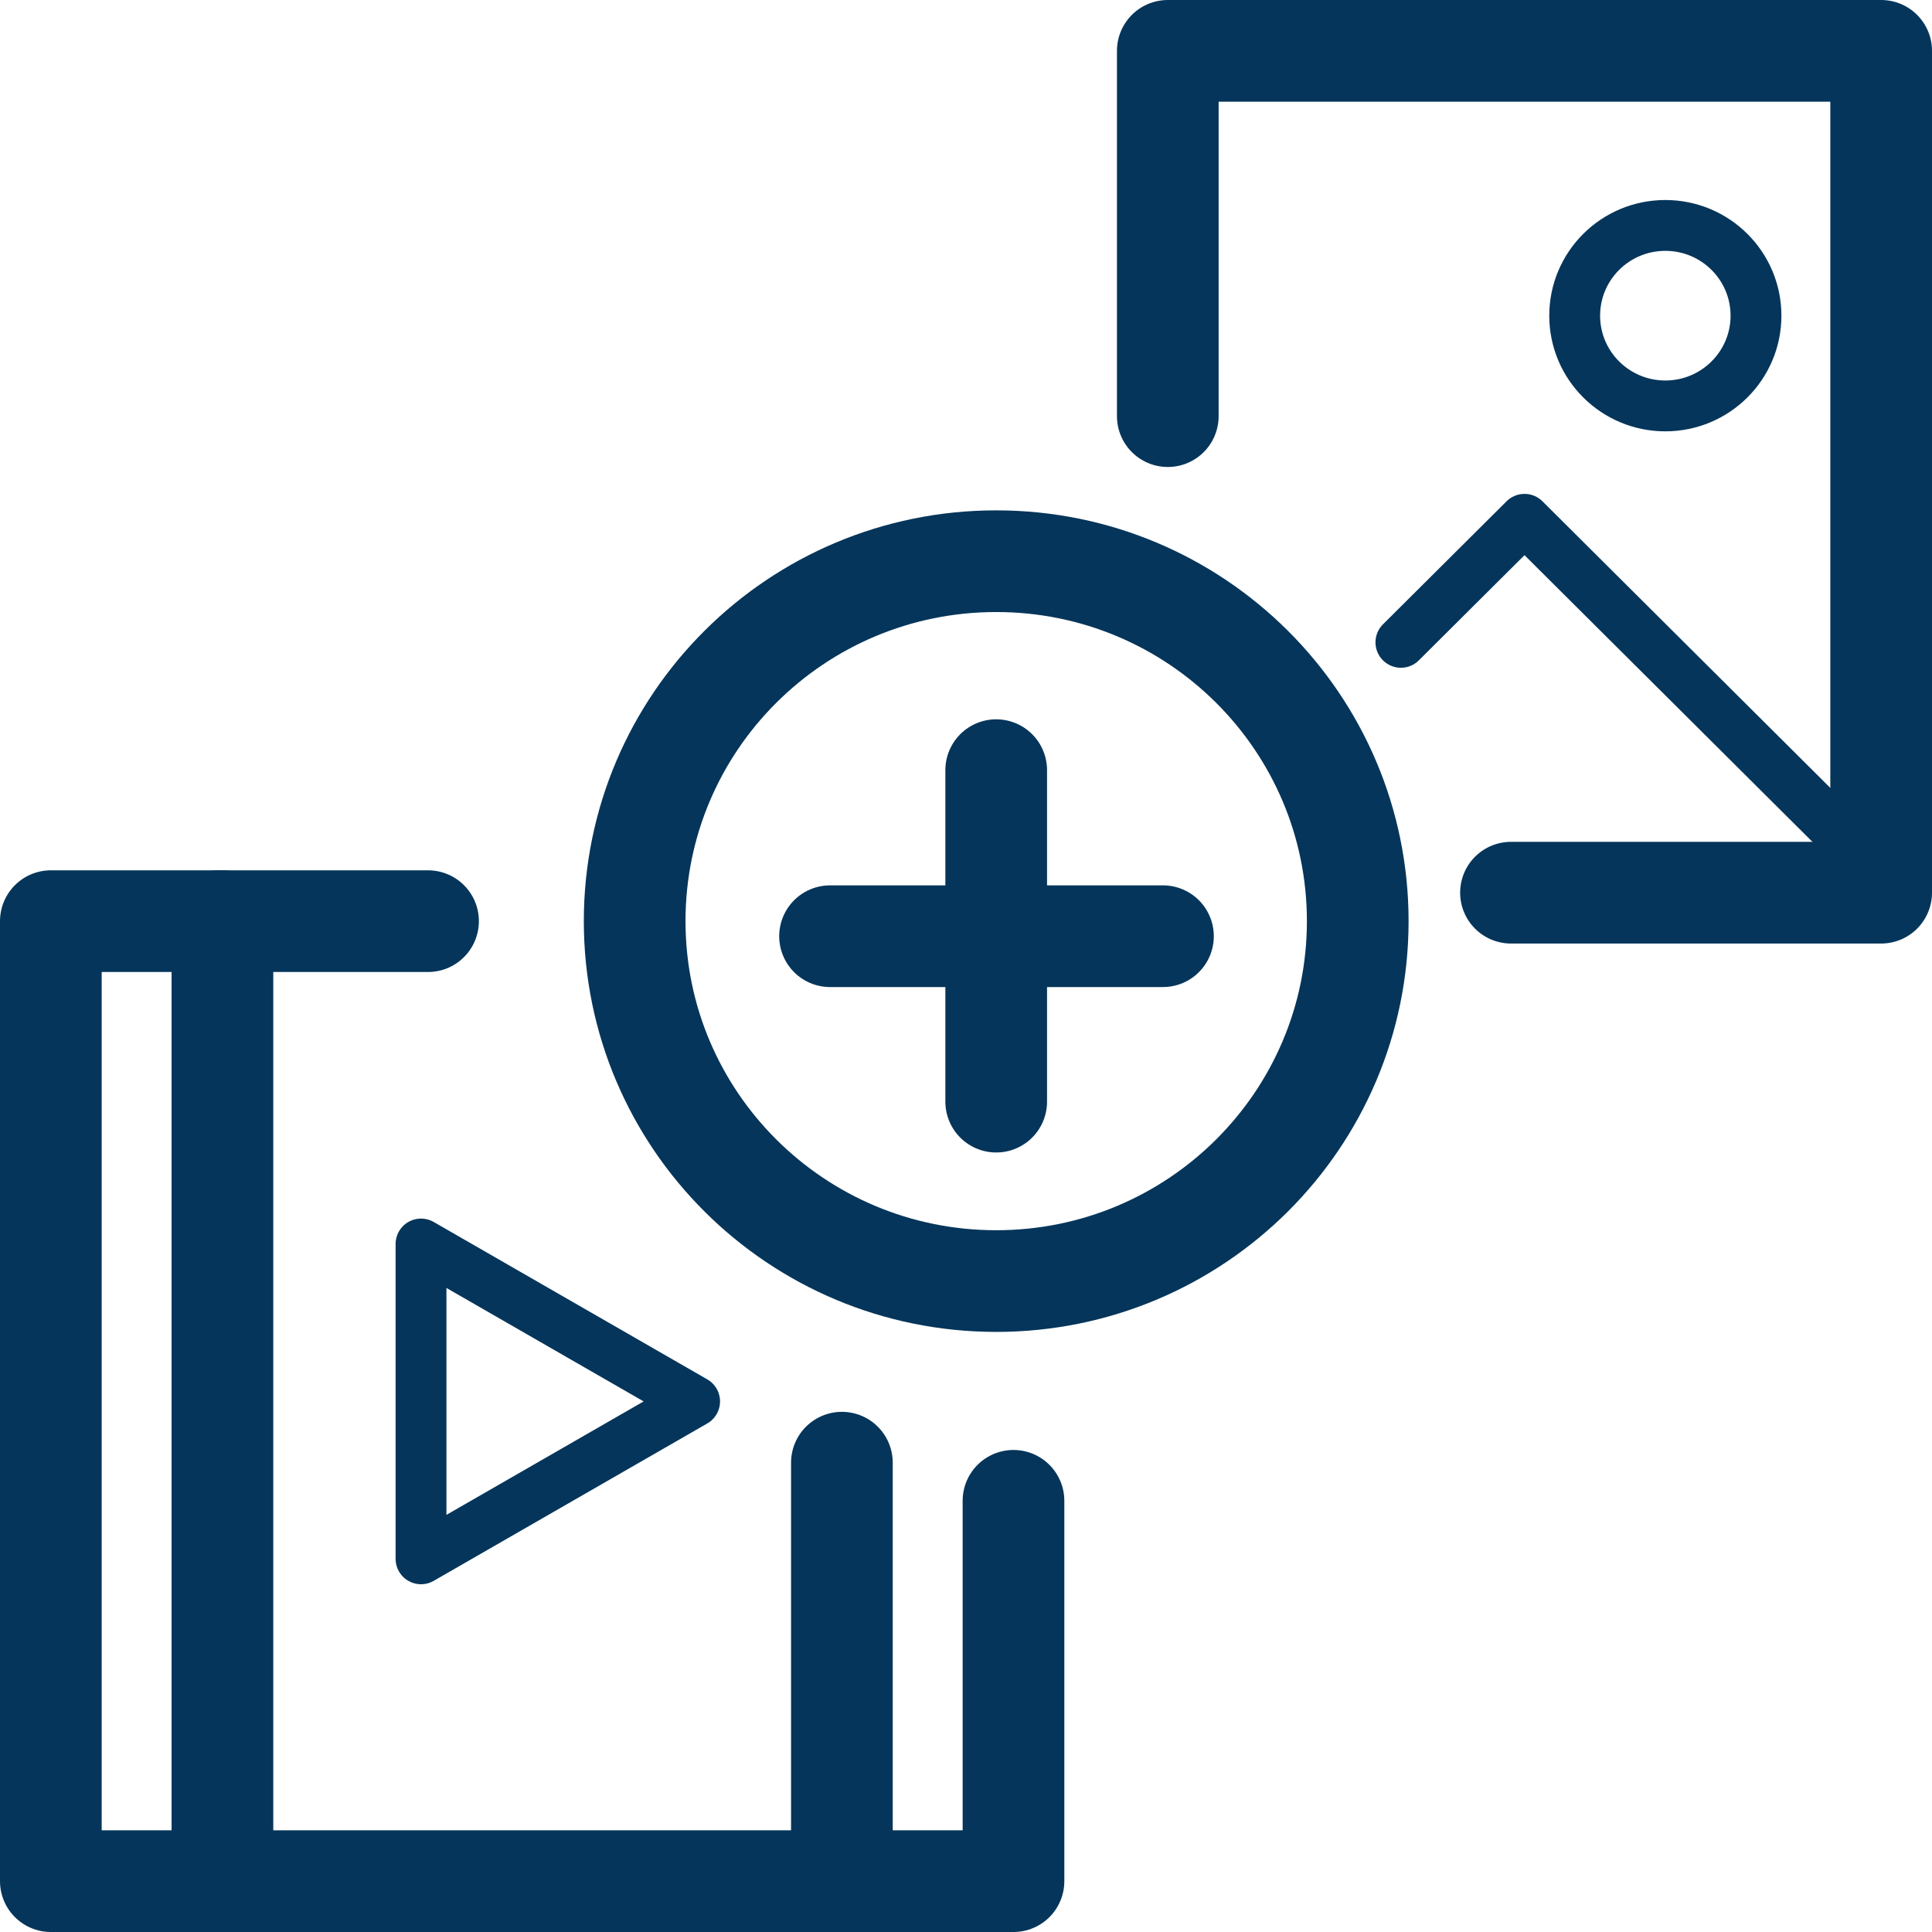
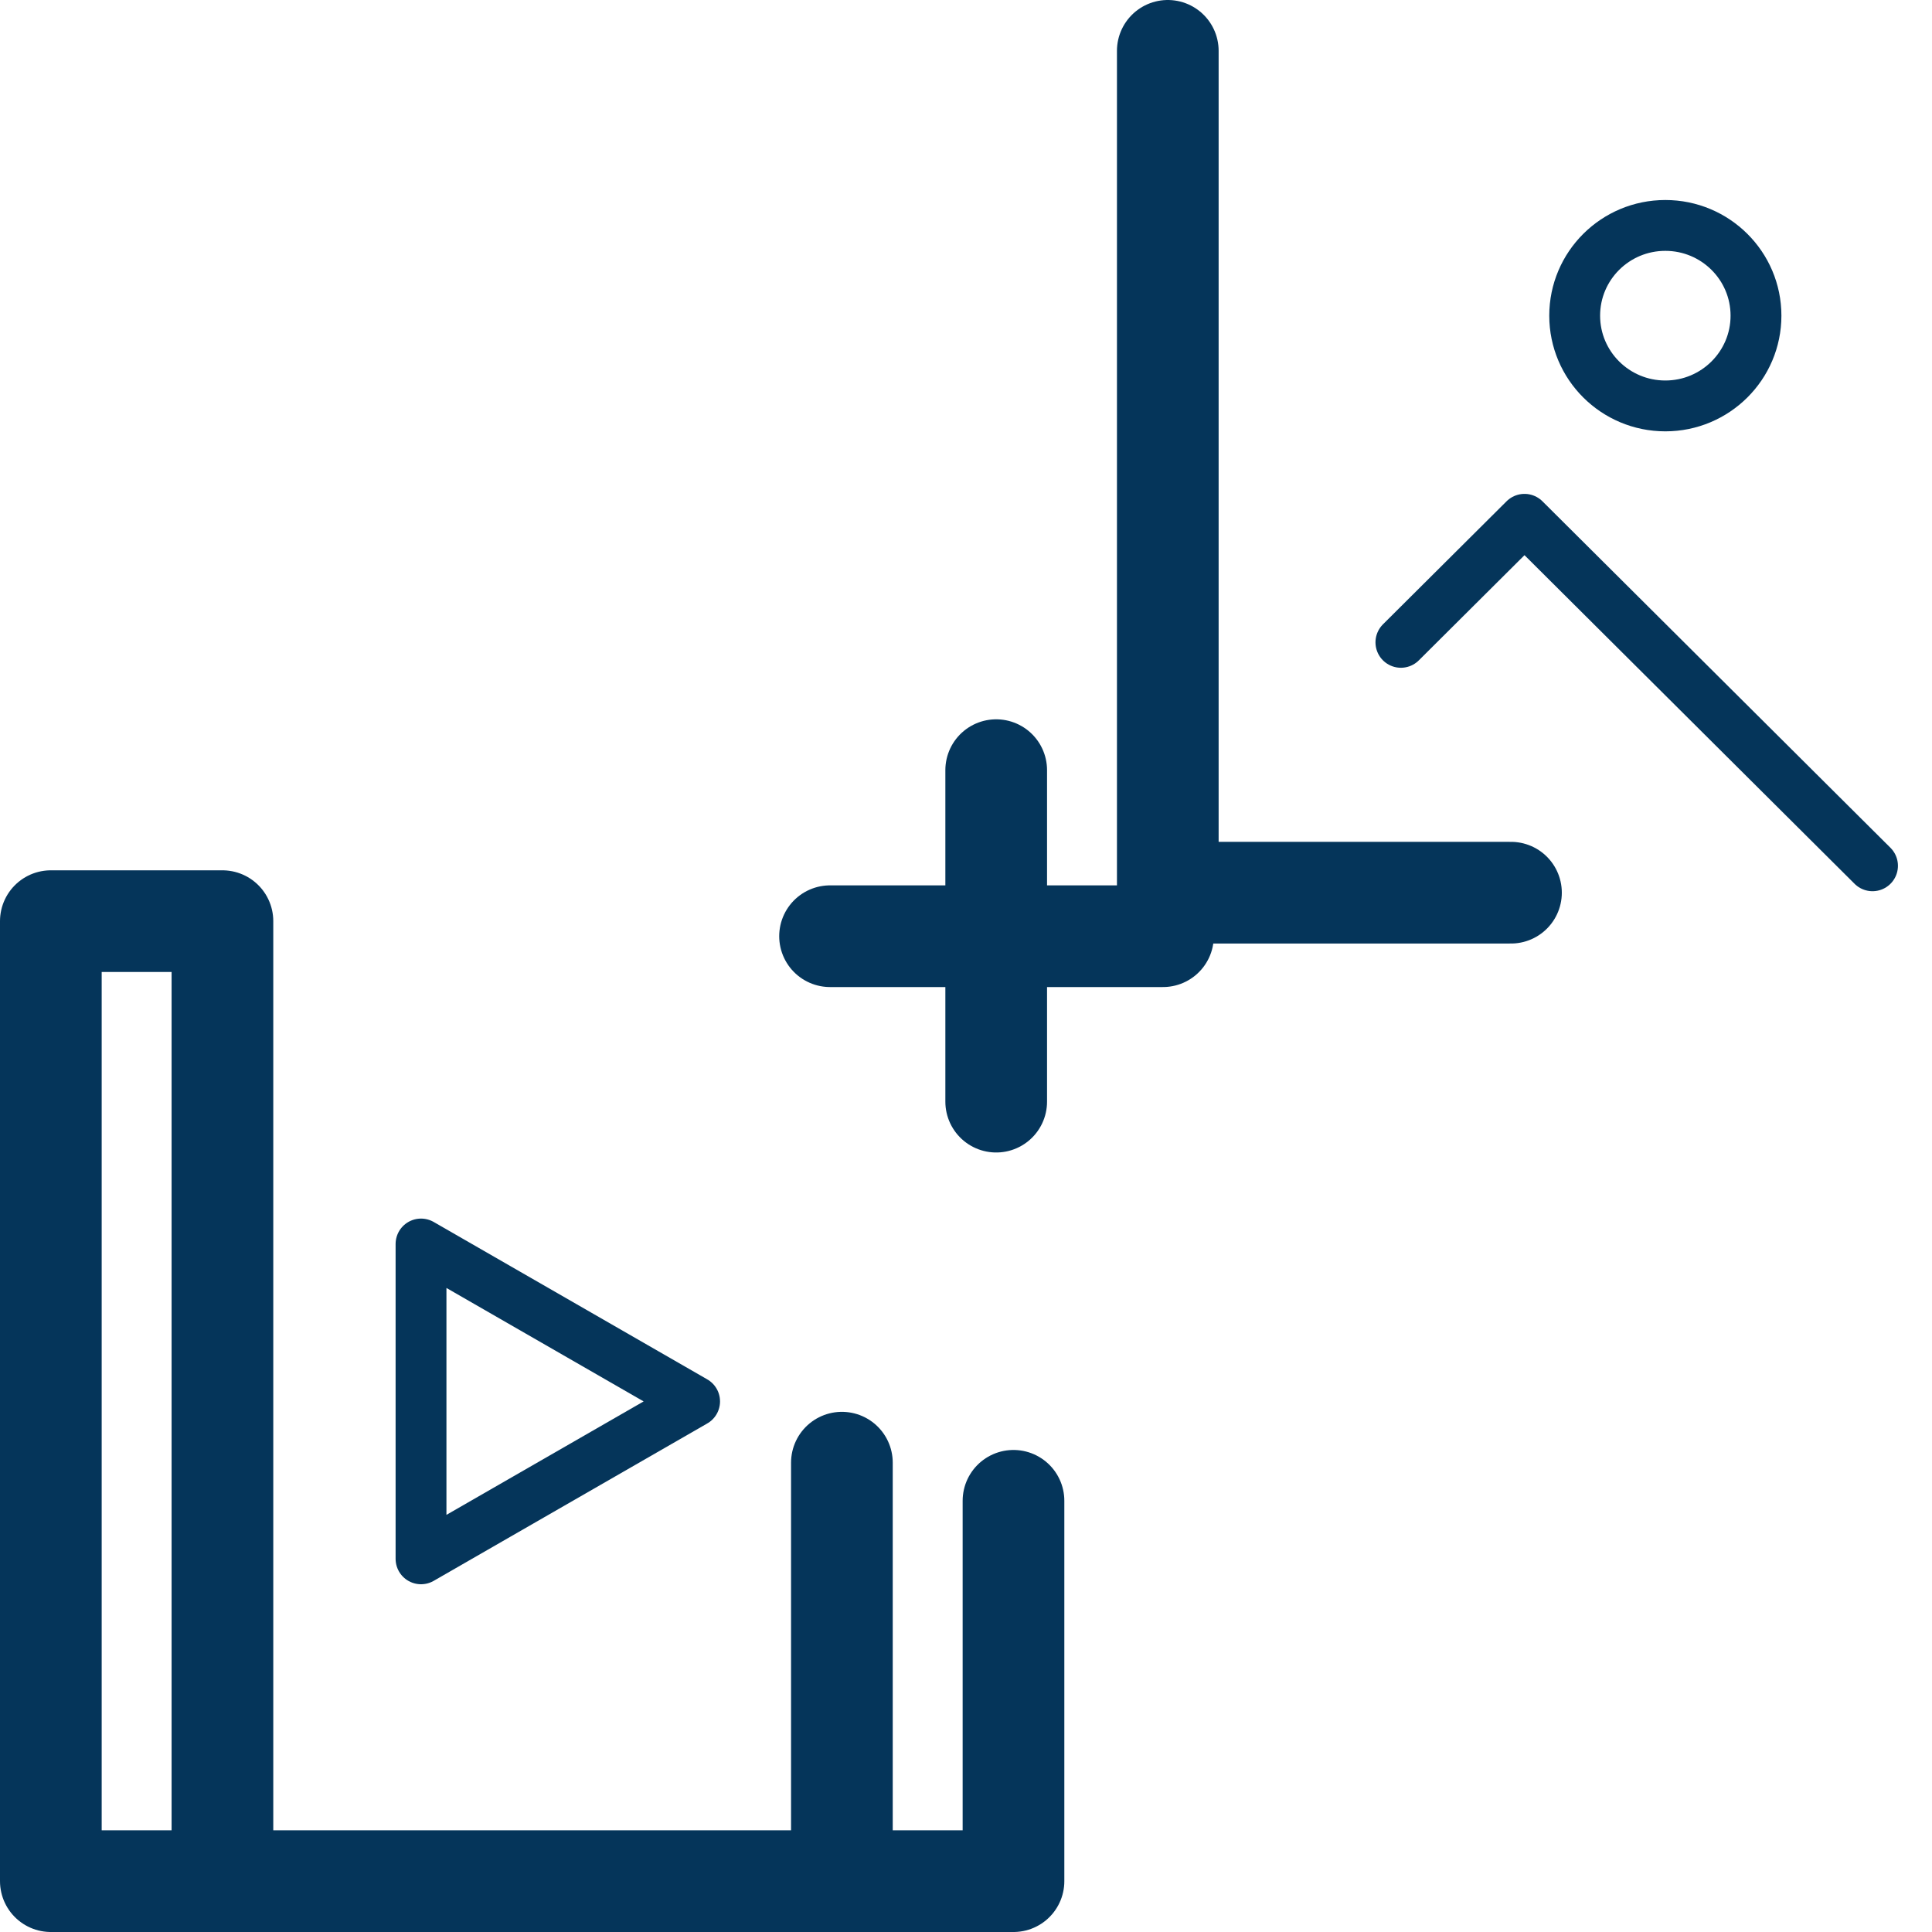
<svg xmlns="http://www.w3.org/2000/svg" width="38" height="38" viewBox="0 0 38 38" fill="none">
  <path d="M4.375 18.118H1V37H4.375V18.118Z" stroke="#05355A" stroke-width="2" stroke-linecap="round" stroke-linejoin="round" />
  <path d="M19.934 29.519V37H16.559V28.769" stroke="#05355A" stroke-width="2" stroke-linecap="round" stroke-linejoin="round" />
  <path d="M13.662 27.564L8.281 24.468V30.66L13.662 27.564Z" stroke="#05355A" stroke-linecap="round" stroke-linejoin="round" />
-   <path d="M4.311 18.118H8.419" stroke="#05355A" stroke-width="2" stroke-linecap="round" stroke-linejoin="round" />
  <path d="M4.375 37H16.612" stroke="#05355A" stroke-width="2" stroke-linecap="round" stroke-linejoin="round" />
-   <path d="M22.969 8.185V1H37V17.558H29.719" stroke="#05355A" stroke-width="2" stroke-linecap="round" stroke-linejoin="round" />
+   <path d="M22.969 8.185V1V17.558H29.719" stroke="#05355A" stroke-width="2" stroke-linecap="round" stroke-linejoin="round" />
  <path d="M27.554 12.634L29.985 10.214L36.83 17.029" stroke="#05355A" stroke-linecap="round" stroke-linejoin="round" />
  <path d="M32.755 7.984C33.739 7.984 34.538 7.189 34.538 6.209C34.538 5.228 33.739 4.434 32.755 4.434C31.77 4.434 30.972 5.228 30.972 6.209C30.972 7.189 31.77 7.984 32.755 7.984Z" stroke="#05355A" stroke-linejoin="round" />
-   <path d="M19.594 25.197C23.522 25.197 26.705 22.027 26.705 18.118C26.705 14.208 23.522 11.038 19.594 11.038C15.667 11.038 12.483 14.208 12.483 18.118C12.483 22.027 15.667 25.197 19.594 25.197Z" stroke="#05355A" stroke-width="2" stroke-linecap="round" stroke-linejoin="round" />
  <path d="M22.874 18.414H16.326" stroke="#05355A" stroke-width="2" stroke-linecap="round" stroke-linejoin="round" />
  <path d="M19.594 15.148V21.668" stroke="#05355A" stroke-width="2" stroke-linecap="round" stroke-linejoin="round" />
</svg>